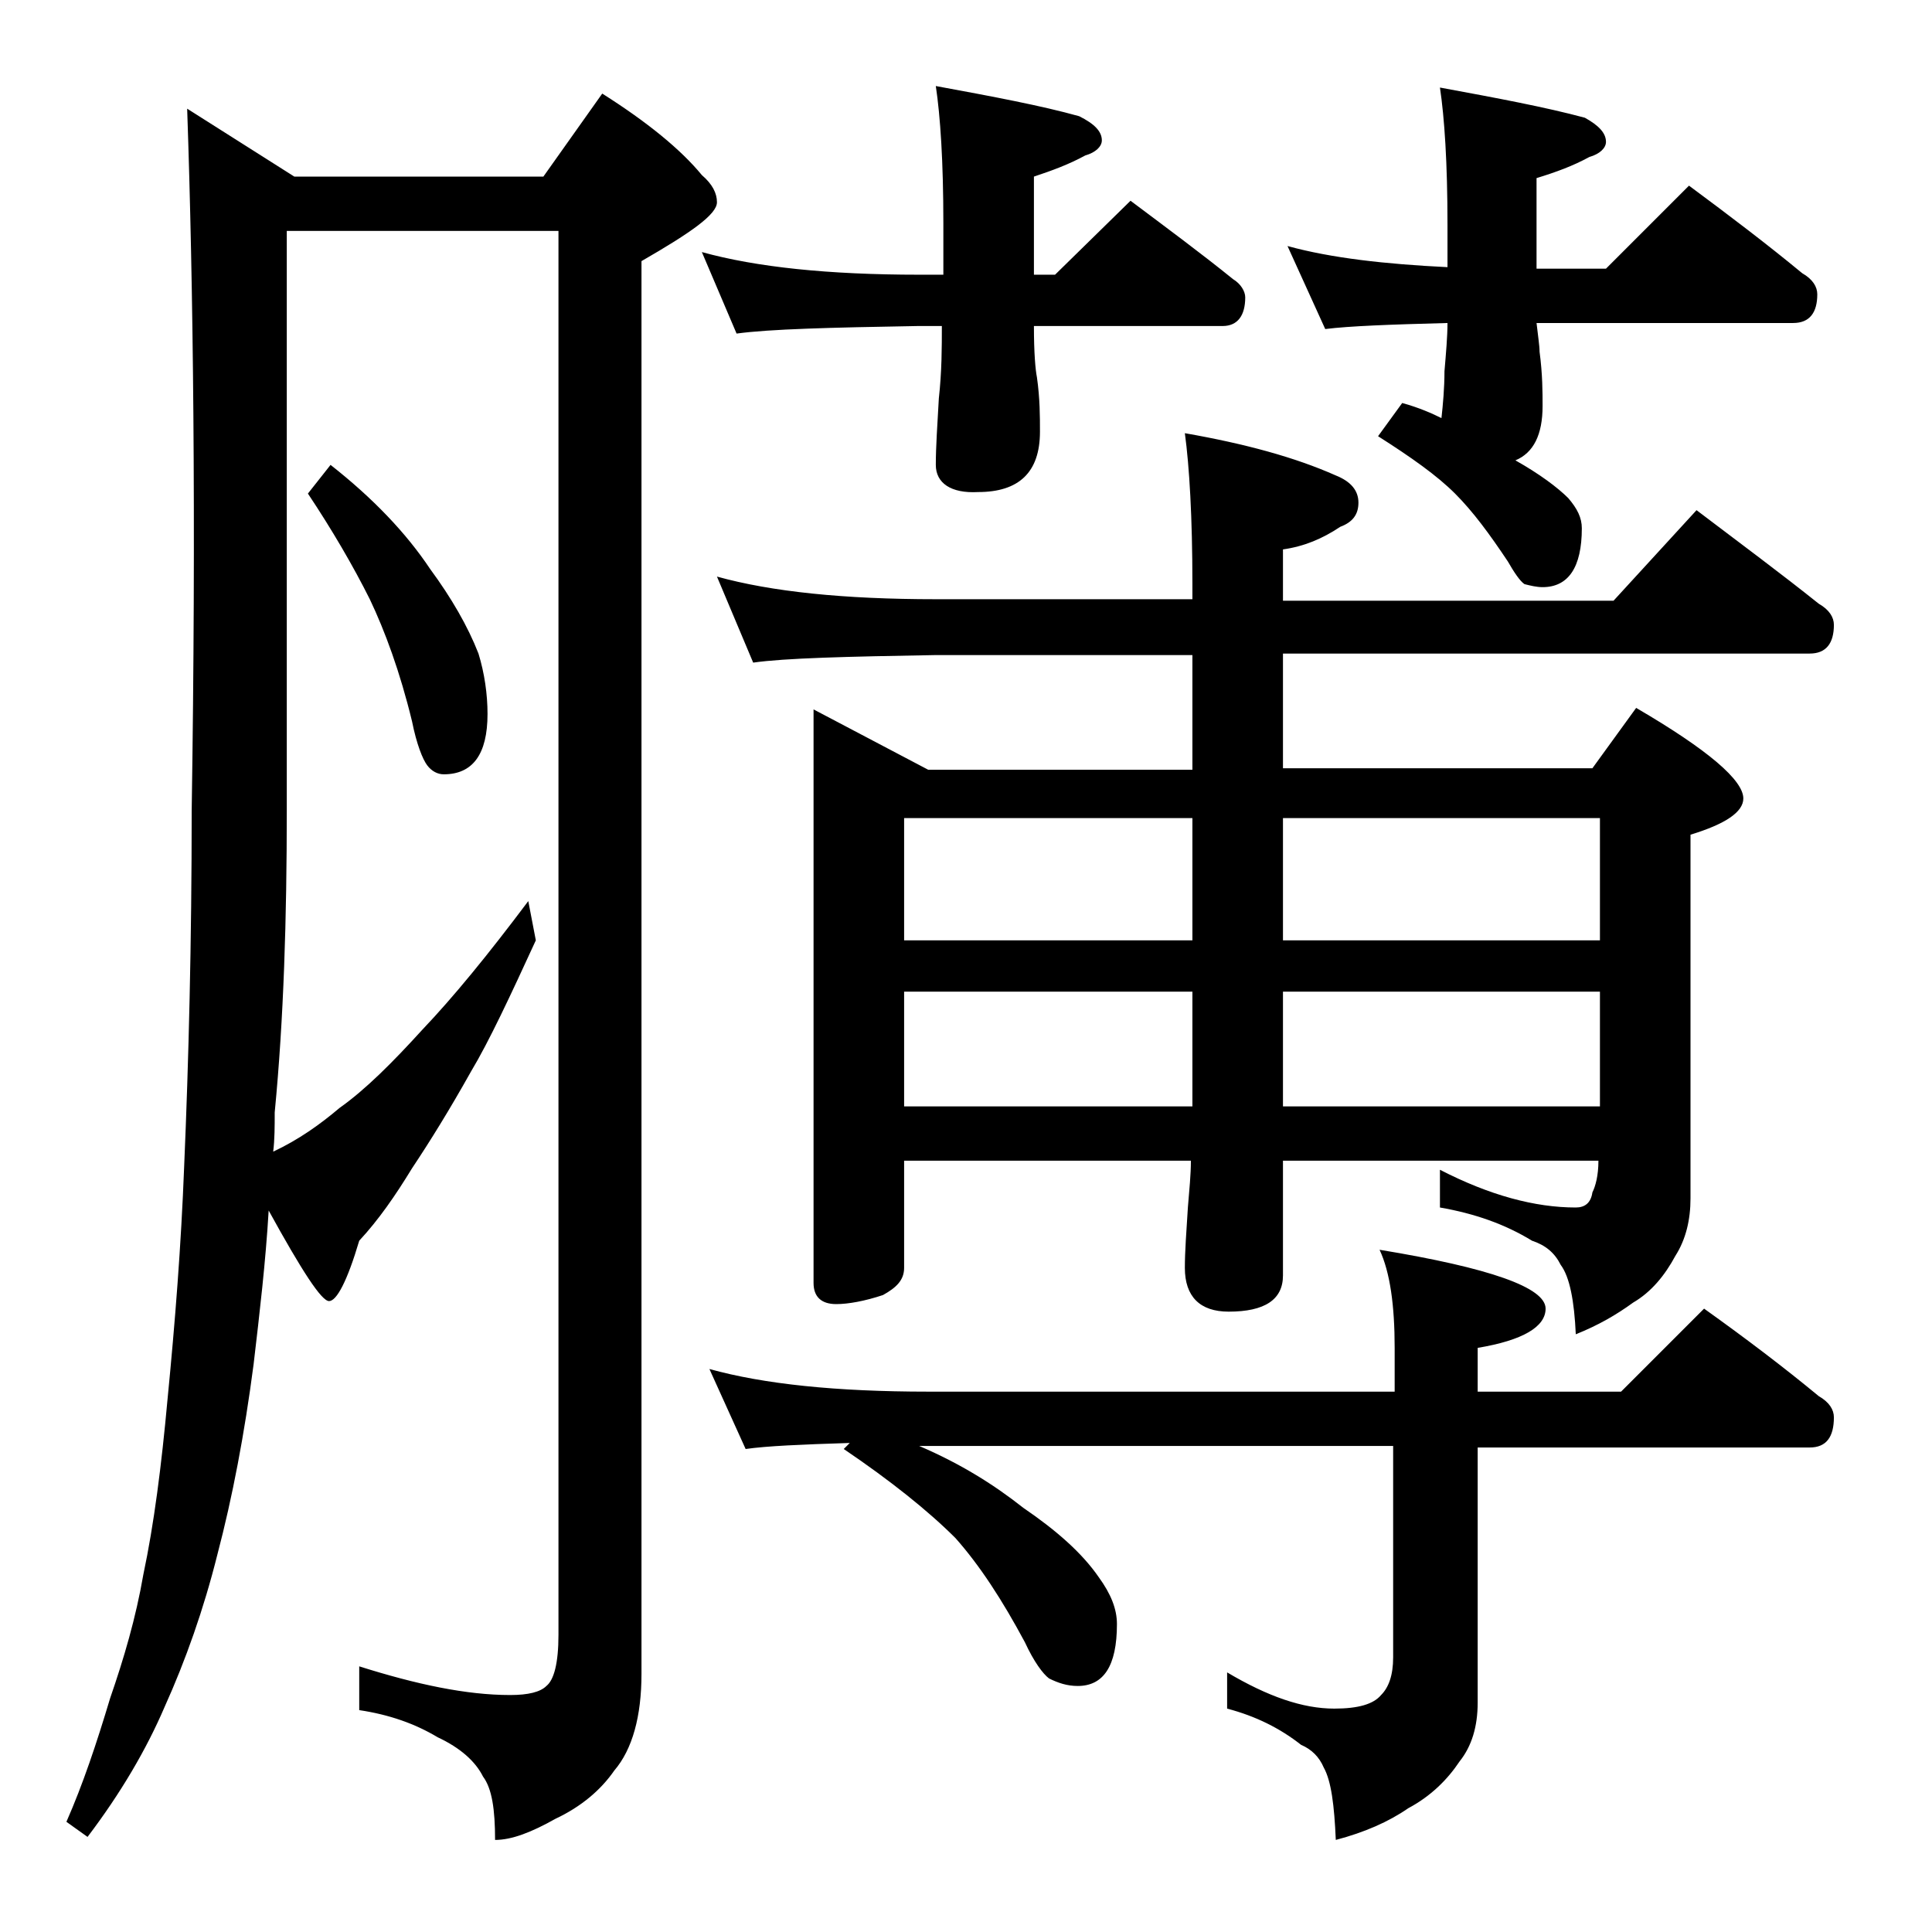
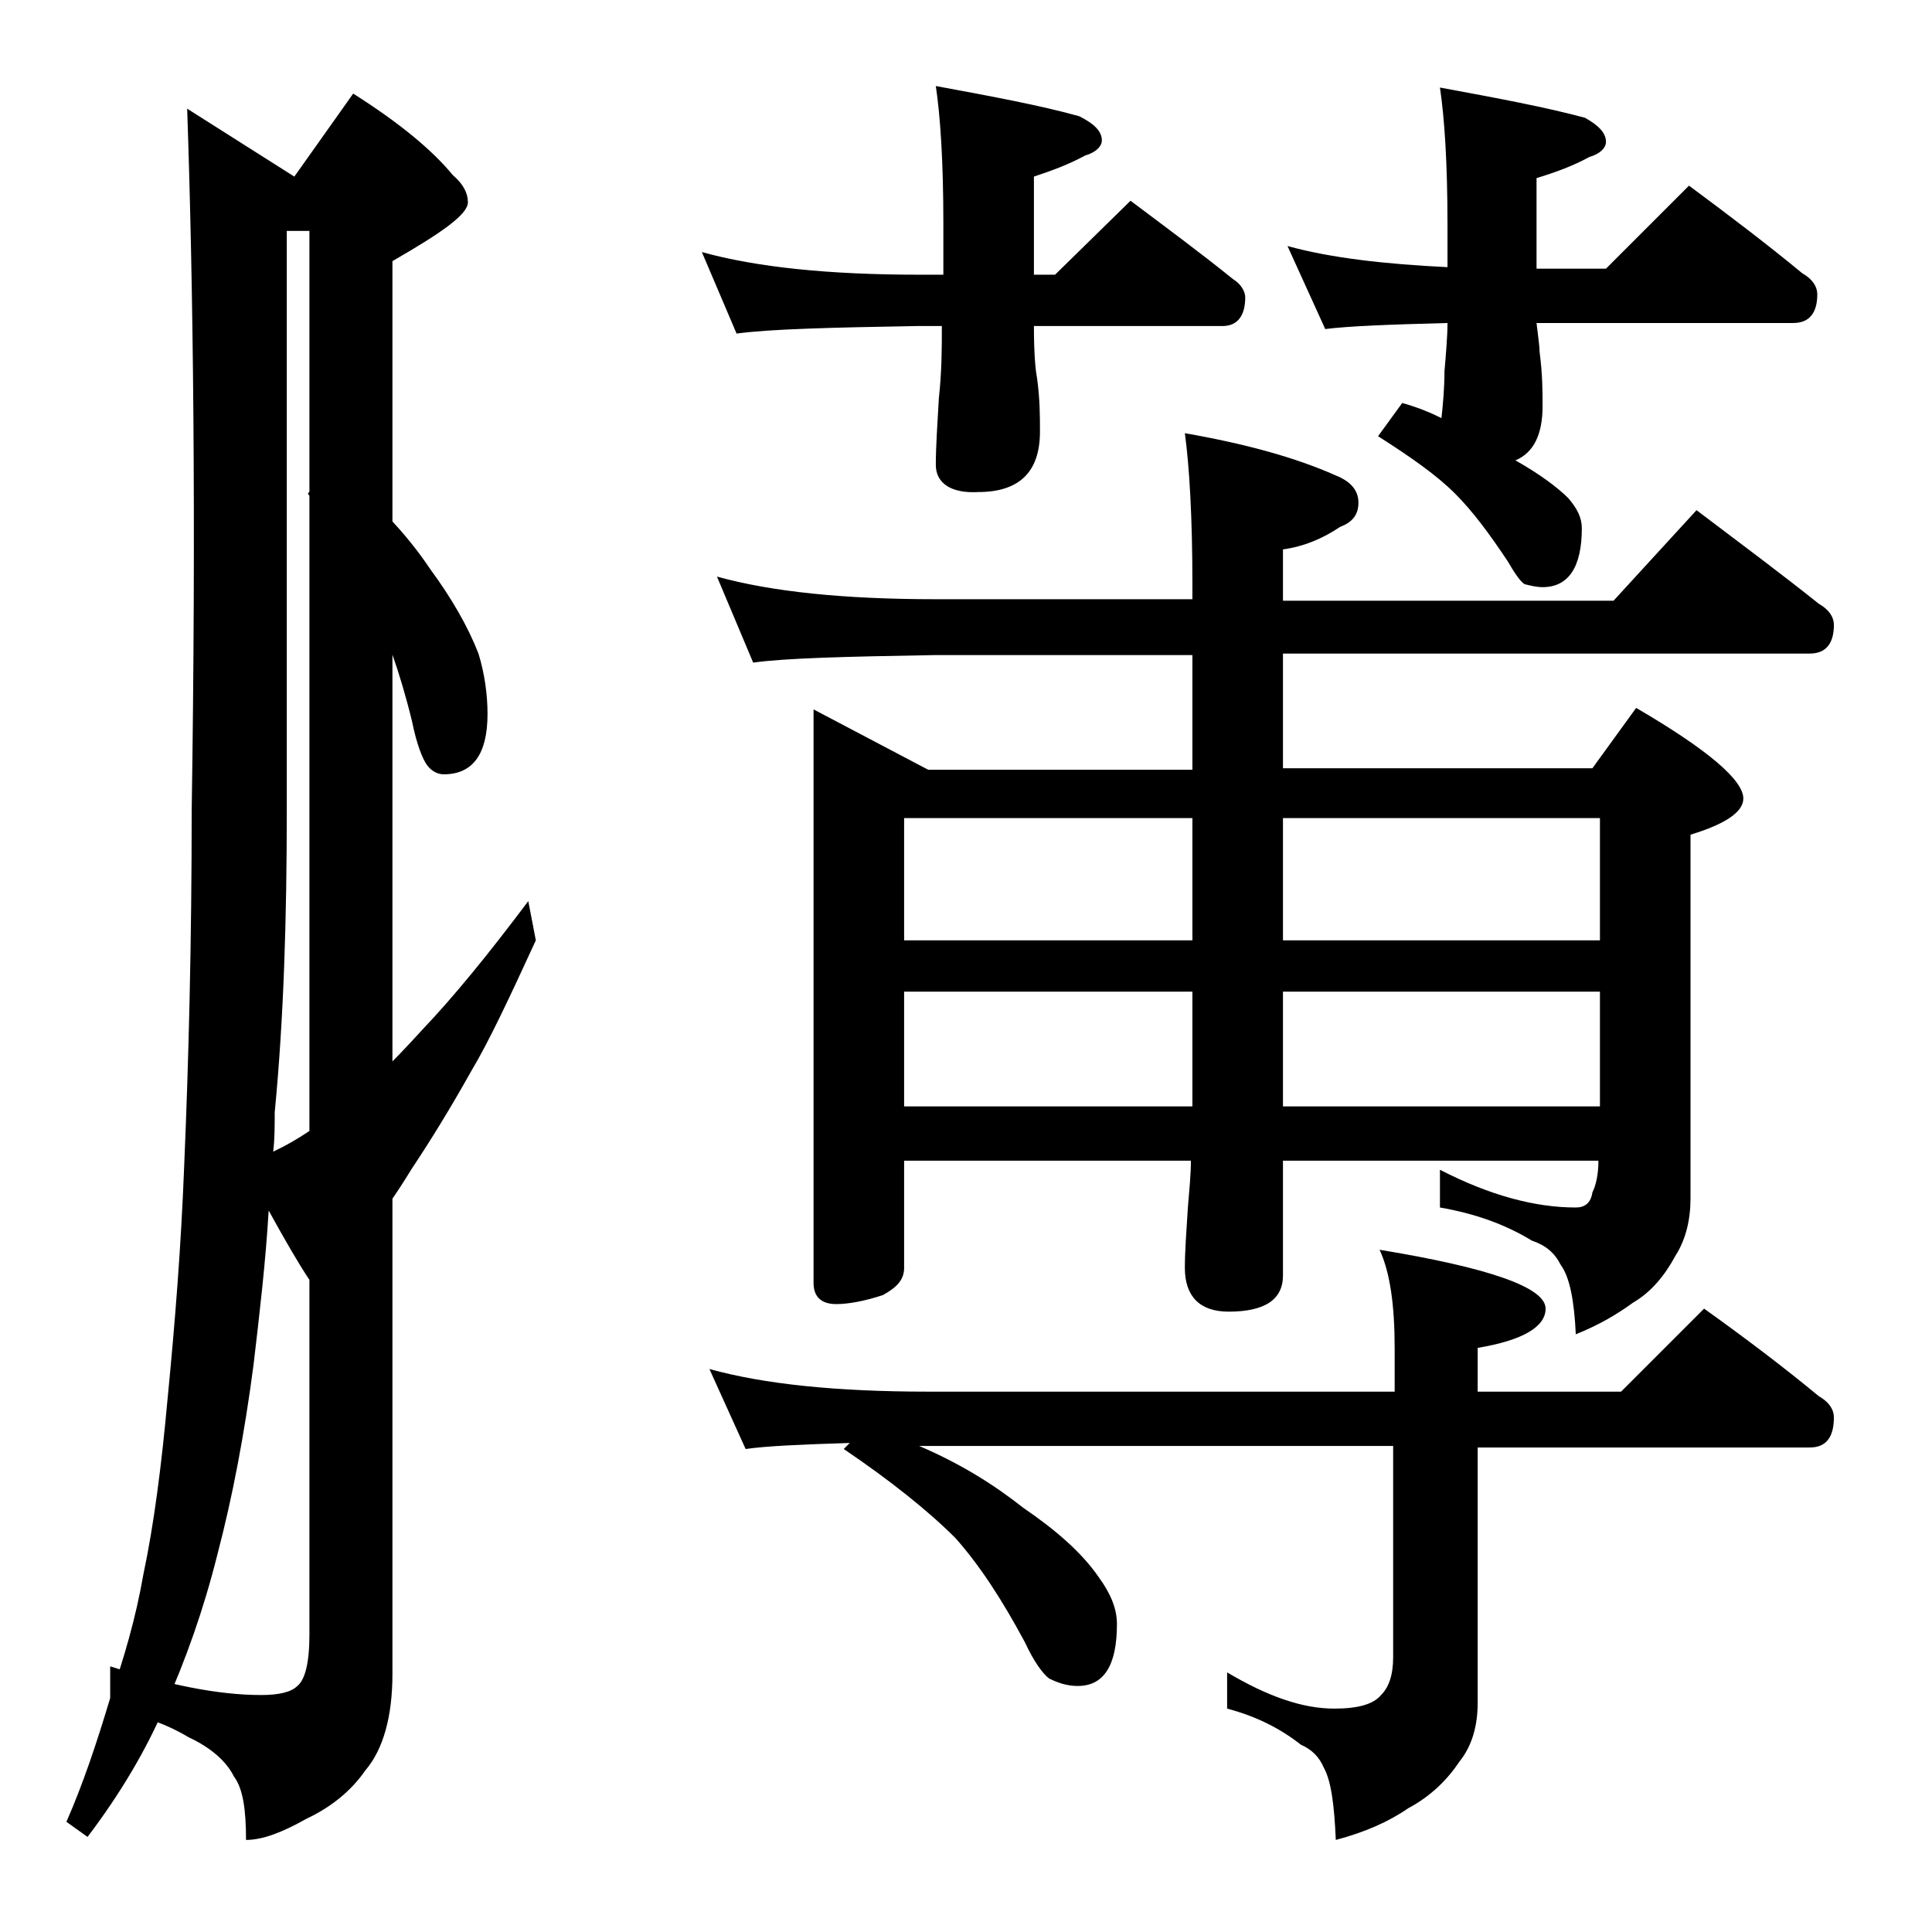
<svg xmlns="http://www.w3.org/2000/svg" version="1.1" id="Layer_1" x="0px" y="0px" viewBox="0 0 128 128" enable-background="new 0 0 128 128" xml:space="preserve">
-   <path d="M12.4,7.2l7.1,4.5H36l3.9-5.5c3,1.9,5.2,3.7,6.6,5.4c0.7,0.6,1,1.2,1,1.8c0,0.8-1.7,2-5,3.9v93.6c0,2.8-0.6,5-1.8,6.4  c-0.9,1.3-2.2,2.4-3.9,3.2c-1.6,0.9-2.9,1.4-4,1.4c0-2-0.2-3.4-0.8-4.2c-0.5-1-1.5-1.9-3-2.6c-1.5-0.9-3.2-1.5-5.2-1.8v-2.9  c3.8,1.2,7.1,1.9,10,1.9c1.2,0,2-0.2,2.4-0.6c0.5-0.4,0.8-1.5,0.8-3.4V15.3H19v38.4c0,7.1-0.2,13.8-0.8,20c0,0.9,0,1.8-0.1,2.6  c1.7-0.8,3.1-1.8,4.4-2.9c1.7-1.2,3.5-3,5.5-5.2c2-2.1,4.3-4.9,7-8.5l0.5,2.6C33.8,66,32.4,69,31.2,71c-1.4,2.5-2.7,4.6-3.9,6.4  c-1.1,1.8-2.2,3.4-3.5,4.8c-0.8,2.7-1.5,4-2,4s-1.8-2-4-6c-0.2,3.4-0.6,6.8-1,10.2c-0.6,4.6-1.4,8.8-2.4,12.6  c-0.9,3.6-2.1,7-3.5,10.1c-1.2,2.8-2.9,5.7-5.1,8.6l-1.4-1c1.1-2.5,2-5.2,2.9-8.2c0.9-2.6,1.7-5.3,2.2-8.2c0.7-3.3,1.2-7.2,1.6-11.6  c0.5-5.1,0.9-10.2,1.1-15.4c0.3-7,0.5-14.9,0.5-23.6C13,34.3,12.8,18.8,12.4,7.2z M21.9,30.8c2.8,2.2,5,4.5,6.6,6.9  c1.4,1.9,2.5,3.8,3.2,5.6c0.4,1.3,0.6,2.7,0.6,4c0,2.7-1,4-2.9,4c-0.4,0-0.8-0.2-1.1-0.6c-0.3-0.4-0.7-1.4-1-2.9  c-0.8-3.3-1.8-6-2.8-8.1c-1.1-2.2-2.5-4.6-4.1-7L21.9,30.8z M46.5,16.7c3.6,1,8.4,1.5,14.4,1.5h1.6v-3.4c0-4.1-0.2-7.1-0.5-9.1  c3.8,0.7,7,1.3,9.5,2c1,0.5,1.5,1,1.5,1.6c0,0.4-0.4,0.8-1.1,1c-1.1,0.6-2.2,1-3.4,1.4v6.5h1.4l5-4.9c2.4,1.8,4.7,3.5,6.8,5.2  c0.5,0.3,0.8,0.8,0.8,1.2c0,1.2-0.5,1.9-1.5,1.9H68.5c0,1.8,0.1,2.9,0.2,3.4c0.2,1.4,0.2,2.6,0.2,3.6c0,2.7-1.4,4-4.1,4  C63,32.7,62,32,62,30.8c0-1.2,0.1-2.6,0.2-4.4c0.2-1.8,0.2-3.4,0.2-4.8h-1.6c-5.8,0.1-9.8,0.2-12,0.5L46.5,16.7z M47,90.7  c3.6,1,8.4,1.5,14.5,1.5h30.9v-2.9c0-2.8-0.3-5-1-6.5c7.3,1.2,11,2.5,11,3.9c0,1.2-1.5,2.1-4.5,2.6v2.9h9.5l5.5-5.5  c2.8,2,5.3,3.9,7.6,5.8c0.7,0.4,1,0.9,1,1.4c0,1.3-0.5,2-1.6,2h-22v16.9c0,1.6-0.4,2.9-1.2,3.9c-0.8,1.2-1.9,2.3-3.4,3.1  c-1.3,0.9-2.9,1.6-4.8,2.1c-0.1-2.3-0.3-3.9-0.8-4.8c-0.3-0.7-0.8-1.2-1.5-1.5c-1.4-1.1-3-1.9-4.9-2.4v-2.4c2.7,1.6,5,2.4,7.1,2.4  c1.6,0,2.6-0.3,3.1-0.9c0.5-0.5,0.8-1.3,0.8-2.5v-14H60.9c2.8,1.2,5,2.6,6.9,4.1c2.2,1.5,3.9,3,5,4.6c0.8,1.1,1.2,2.1,1.2,3.1  c0,2.8-0.9,4.1-2.6,4.1c-0.7,0-1.3-0.2-1.9-0.5c-0.4-0.3-1-1.1-1.6-2.4c-1.5-2.8-3-5.1-4.6-6.9c-1.8-1.8-4.3-3.8-7.4-5.9l0.4-0.4  c-3.2,0.1-5.5,0.2-6.9,0.4L47,90.7z M47.5,38.2c3.6,1,8.4,1.5,14.5,1.5h17v-1c0-4.4-0.2-7.8-0.5-10c4,0.7,7.3,1.6,10,2.8  c1,0.4,1.5,1,1.5,1.8s-0.4,1.3-1.2,1.6c-1.2,0.8-2.4,1.3-3.8,1.5v3.4h21.9l5.5-6c2.9,2.2,5.6,4.2,8.1,6.2c0.7,0.4,1,0.9,1,1.4  c0,1.2-0.5,1.9-1.6,1.9H85v7.6h20.5l2.9-4c4.8,2.8,7.1,4.8,7.1,6c0,0.9-1.2,1.7-3.5,2.4v24.1c0,1.4-0.3,2.7-1,3.8  c-0.7,1.3-1.6,2.4-2.8,3.1c-1.1,0.8-2.3,1.5-3.8,2.1c-0.1-2.2-0.4-3.8-1-4.6c-0.4-0.8-1-1.3-1.9-1.6c-1.8-1.1-3.8-1.8-6.1-2.2v-2.5  c3.3,1.7,6.3,2.5,9,2.5c0.6,0,1-0.3,1.1-1c0.2-0.4,0.4-1.1,0.4-2.1H85v7.6c0,1.6-1.2,2.4-3.6,2.4c-1.9,0-2.9-1-2.9-2.9  c0-1.1,0.1-2.4,0.2-4c0.1-1.2,0.2-2.2,0.2-3.1H59.9v7.1c0,0.8-0.5,1.3-1.4,1.8c-1.2,0.4-2.3,0.6-3.1,0.6c-1,0-1.5-0.5-1.5-1.4v-38  l7.6,4H79v-7.6H62c-5.9,0.1-10,0.2-12.1,0.5L47.5,38.2z M79,62.3v-8.1H59.9v8.1H79z M79,73.3v-7.6H59.9v7.6H79z M106,62.3v-8.1H85  v8.1H106z M106,73.3v-7.6H85v7.6H106z M92.9,26.7c1.1,0.3,2,0.7,2.6,1c0.1-0.9,0.2-2,0.2-3.1c0.1-1.2,0.2-2.3,0.2-3.2  c-3.8,0.1-6.5,0.2-8.1,0.4l-2.5-5.5c2.9,0.8,6.5,1.2,10.6,1.4v-2.8c0-4.1-0.2-7.1-0.5-9.1c3.8,0.7,7,1.3,9.6,2  c0.9,0.5,1.4,1,1.4,1.6c0,0.4-0.4,0.8-1.1,1c-1.1,0.6-2.2,1-3.5,1.4v6h4.6l5.5-5.5c2.7,2,5.2,3.9,7.5,5.8c0.7,0.4,1,0.9,1,1.4  c0,1.2-0.5,1.9-1.6,1.9h-17c0.1,0.9,0.2,1.5,0.2,1.9c0.2,1.5,0.2,2.7,0.2,3.6c0,1.9-0.6,3.1-1.8,3.6c1.6,0.9,2.8,1.8,3.5,2.5  c0.6,0.7,0.9,1.3,0.9,2c0,2.6-0.9,3.9-2.6,3.9c-0.4,0-0.8-0.1-1.2-0.2c-0.3-0.2-0.7-0.8-1.1-1.5c-1.2-1.8-2.3-3.3-3.5-4.5  c-1.2-1.2-2.9-2.4-5.1-3.8L92.9,26.7z" />
+   <path d="M12.4,7.2l7.1,4.5l3.9-5.5c3,1.9,5.2,3.7,6.6,5.4c0.7,0.6,1,1.2,1,1.8c0,0.8-1.7,2-5,3.9v93.6c0,2.8-0.6,5-1.8,6.4  c-0.9,1.3-2.2,2.4-3.9,3.2c-1.6,0.9-2.9,1.4-4,1.4c0-2-0.2-3.4-0.8-4.2c-0.5-1-1.5-1.9-3-2.6c-1.5-0.9-3.2-1.5-5.2-1.8v-2.9  c3.8,1.2,7.1,1.9,10,1.9c1.2,0,2-0.2,2.4-0.6c0.5-0.4,0.8-1.5,0.8-3.4V15.3H19v38.4c0,7.1-0.2,13.8-0.8,20c0,0.9,0,1.8-0.1,2.6  c1.7-0.8,3.1-1.8,4.4-2.9c1.7-1.2,3.5-3,5.5-5.2c2-2.1,4.3-4.9,7-8.5l0.5,2.6C33.8,66,32.4,69,31.2,71c-1.4,2.5-2.7,4.6-3.9,6.4  c-1.1,1.8-2.2,3.4-3.5,4.8c-0.8,2.7-1.5,4-2,4s-1.8-2-4-6c-0.2,3.4-0.6,6.8-1,10.2c-0.6,4.6-1.4,8.8-2.4,12.6  c-0.9,3.6-2.1,7-3.5,10.1c-1.2,2.8-2.9,5.7-5.1,8.6l-1.4-1c1.1-2.5,2-5.2,2.9-8.2c0.9-2.6,1.7-5.3,2.2-8.2c0.7-3.3,1.2-7.2,1.6-11.6  c0.5-5.1,0.9-10.2,1.1-15.4c0.3-7,0.5-14.9,0.5-23.6C13,34.3,12.8,18.8,12.4,7.2z M21.9,30.8c2.8,2.2,5,4.5,6.6,6.9  c1.4,1.9,2.5,3.8,3.2,5.6c0.4,1.3,0.6,2.7,0.6,4c0,2.7-1,4-2.9,4c-0.4,0-0.8-0.2-1.1-0.6c-0.3-0.4-0.7-1.4-1-2.9  c-0.8-3.3-1.8-6-2.8-8.1c-1.1-2.2-2.5-4.6-4.1-7L21.9,30.8z M46.5,16.7c3.6,1,8.4,1.5,14.4,1.5h1.6v-3.4c0-4.1-0.2-7.1-0.5-9.1  c3.8,0.7,7,1.3,9.5,2c1,0.5,1.5,1,1.5,1.6c0,0.4-0.4,0.8-1.1,1c-1.1,0.6-2.2,1-3.4,1.4v6.5h1.4l5-4.9c2.4,1.8,4.7,3.5,6.8,5.2  c0.5,0.3,0.8,0.8,0.8,1.2c0,1.2-0.5,1.9-1.5,1.9H68.5c0,1.8,0.1,2.9,0.2,3.4c0.2,1.4,0.2,2.6,0.2,3.6c0,2.7-1.4,4-4.1,4  C63,32.7,62,32,62,30.8c0-1.2,0.1-2.6,0.2-4.4c0.2-1.8,0.2-3.4,0.2-4.8h-1.6c-5.8,0.1-9.8,0.2-12,0.5L46.5,16.7z M47,90.7  c3.6,1,8.4,1.5,14.5,1.5h30.9v-2.9c0-2.8-0.3-5-1-6.5c7.3,1.2,11,2.5,11,3.9c0,1.2-1.5,2.1-4.5,2.6v2.9h9.5l5.5-5.5  c2.8,2,5.3,3.9,7.6,5.8c0.7,0.4,1,0.9,1,1.4c0,1.3-0.5,2-1.6,2h-22v16.9c0,1.6-0.4,2.9-1.2,3.9c-0.8,1.2-1.9,2.3-3.4,3.1  c-1.3,0.9-2.9,1.6-4.8,2.1c-0.1-2.3-0.3-3.9-0.8-4.8c-0.3-0.7-0.8-1.2-1.5-1.5c-1.4-1.1-3-1.9-4.9-2.4v-2.4c2.7,1.6,5,2.4,7.1,2.4  c1.6,0,2.6-0.3,3.1-0.9c0.5-0.5,0.8-1.3,0.8-2.5v-14H60.9c2.8,1.2,5,2.6,6.9,4.1c2.2,1.5,3.9,3,5,4.6c0.8,1.1,1.2,2.1,1.2,3.1  c0,2.8-0.9,4.1-2.6,4.1c-0.7,0-1.3-0.2-1.9-0.5c-0.4-0.3-1-1.1-1.6-2.4c-1.5-2.8-3-5.1-4.6-6.9c-1.8-1.8-4.3-3.8-7.4-5.9l0.4-0.4  c-3.2,0.1-5.5,0.2-6.9,0.4L47,90.7z M47.5,38.2c3.6,1,8.4,1.5,14.5,1.5h17v-1c0-4.4-0.2-7.8-0.5-10c4,0.7,7.3,1.6,10,2.8  c1,0.4,1.5,1,1.5,1.8s-0.4,1.3-1.2,1.6c-1.2,0.8-2.4,1.3-3.8,1.5v3.4h21.9l5.5-6c2.9,2.2,5.6,4.2,8.1,6.2c0.7,0.4,1,0.9,1,1.4  c0,1.2-0.5,1.9-1.6,1.9H85v7.6h20.5l2.9-4c4.8,2.8,7.1,4.8,7.1,6c0,0.9-1.2,1.7-3.5,2.4v24.1c0,1.4-0.3,2.7-1,3.8  c-0.7,1.3-1.6,2.4-2.8,3.1c-1.1,0.8-2.3,1.5-3.8,2.1c-0.1-2.2-0.4-3.8-1-4.6c-0.4-0.8-1-1.3-1.9-1.6c-1.8-1.1-3.8-1.8-6.1-2.2v-2.5  c3.3,1.7,6.3,2.5,9,2.5c0.6,0,1-0.3,1.1-1c0.2-0.4,0.4-1.1,0.4-2.1H85v7.6c0,1.6-1.2,2.4-3.6,2.4c-1.9,0-2.9-1-2.9-2.9  c0-1.1,0.1-2.4,0.2-4c0.1-1.2,0.2-2.2,0.2-3.1H59.9v7.1c0,0.8-0.5,1.3-1.4,1.8c-1.2,0.4-2.3,0.6-3.1,0.6c-1,0-1.5-0.5-1.5-1.4v-38  l7.6,4H79v-7.6H62c-5.9,0.1-10,0.2-12.1,0.5L47.5,38.2z M79,62.3v-8.1H59.9v8.1H79z M79,73.3v-7.6H59.9v7.6H79z M106,62.3v-8.1H85  v8.1H106z M106,73.3v-7.6H85v7.6H106z M92.9,26.7c1.1,0.3,2,0.7,2.6,1c0.1-0.9,0.2-2,0.2-3.1c0.1-1.2,0.2-2.3,0.2-3.2  c-3.8,0.1-6.5,0.2-8.1,0.4l-2.5-5.5c2.9,0.8,6.5,1.2,10.6,1.4v-2.8c0-4.1-0.2-7.1-0.5-9.1c3.8,0.7,7,1.3,9.6,2  c0.9,0.5,1.4,1,1.4,1.6c0,0.4-0.4,0.8-1.1,1c-1.1,0.6-2.2,1-3.5,1.4v6h4.6l5.5-5.5c2.7,2,5.2,3.9,7.5,5.8c0.7,0.4,1,0.9,1,1.4  c0,1.2-0.5,1.9-1.6,1.9h-17c0.1,0.9,0.2,1.5,0.2,1.9c0.2,1.5,0.2,2.7,0.2,3.6c0,1.9-0.6,3.1-1.8,3.6c1.6,0.9,2.8,1.8,3.5,2.5  c0.6,0.7,0.9,1.3,0.9,2c0,2.6-0.9,3.9-2.6,3.9c-0.4,0-0.8-0.1-1.2-0.2c-0.3-0.2-0.7-0.8-1.1-1.5c-1.2-1.8-2.3-3.3-3.5-4.5  c-1.2-1.2-2.9-2.4-5.1-3.8L92.9,26.7z" />
</svg>